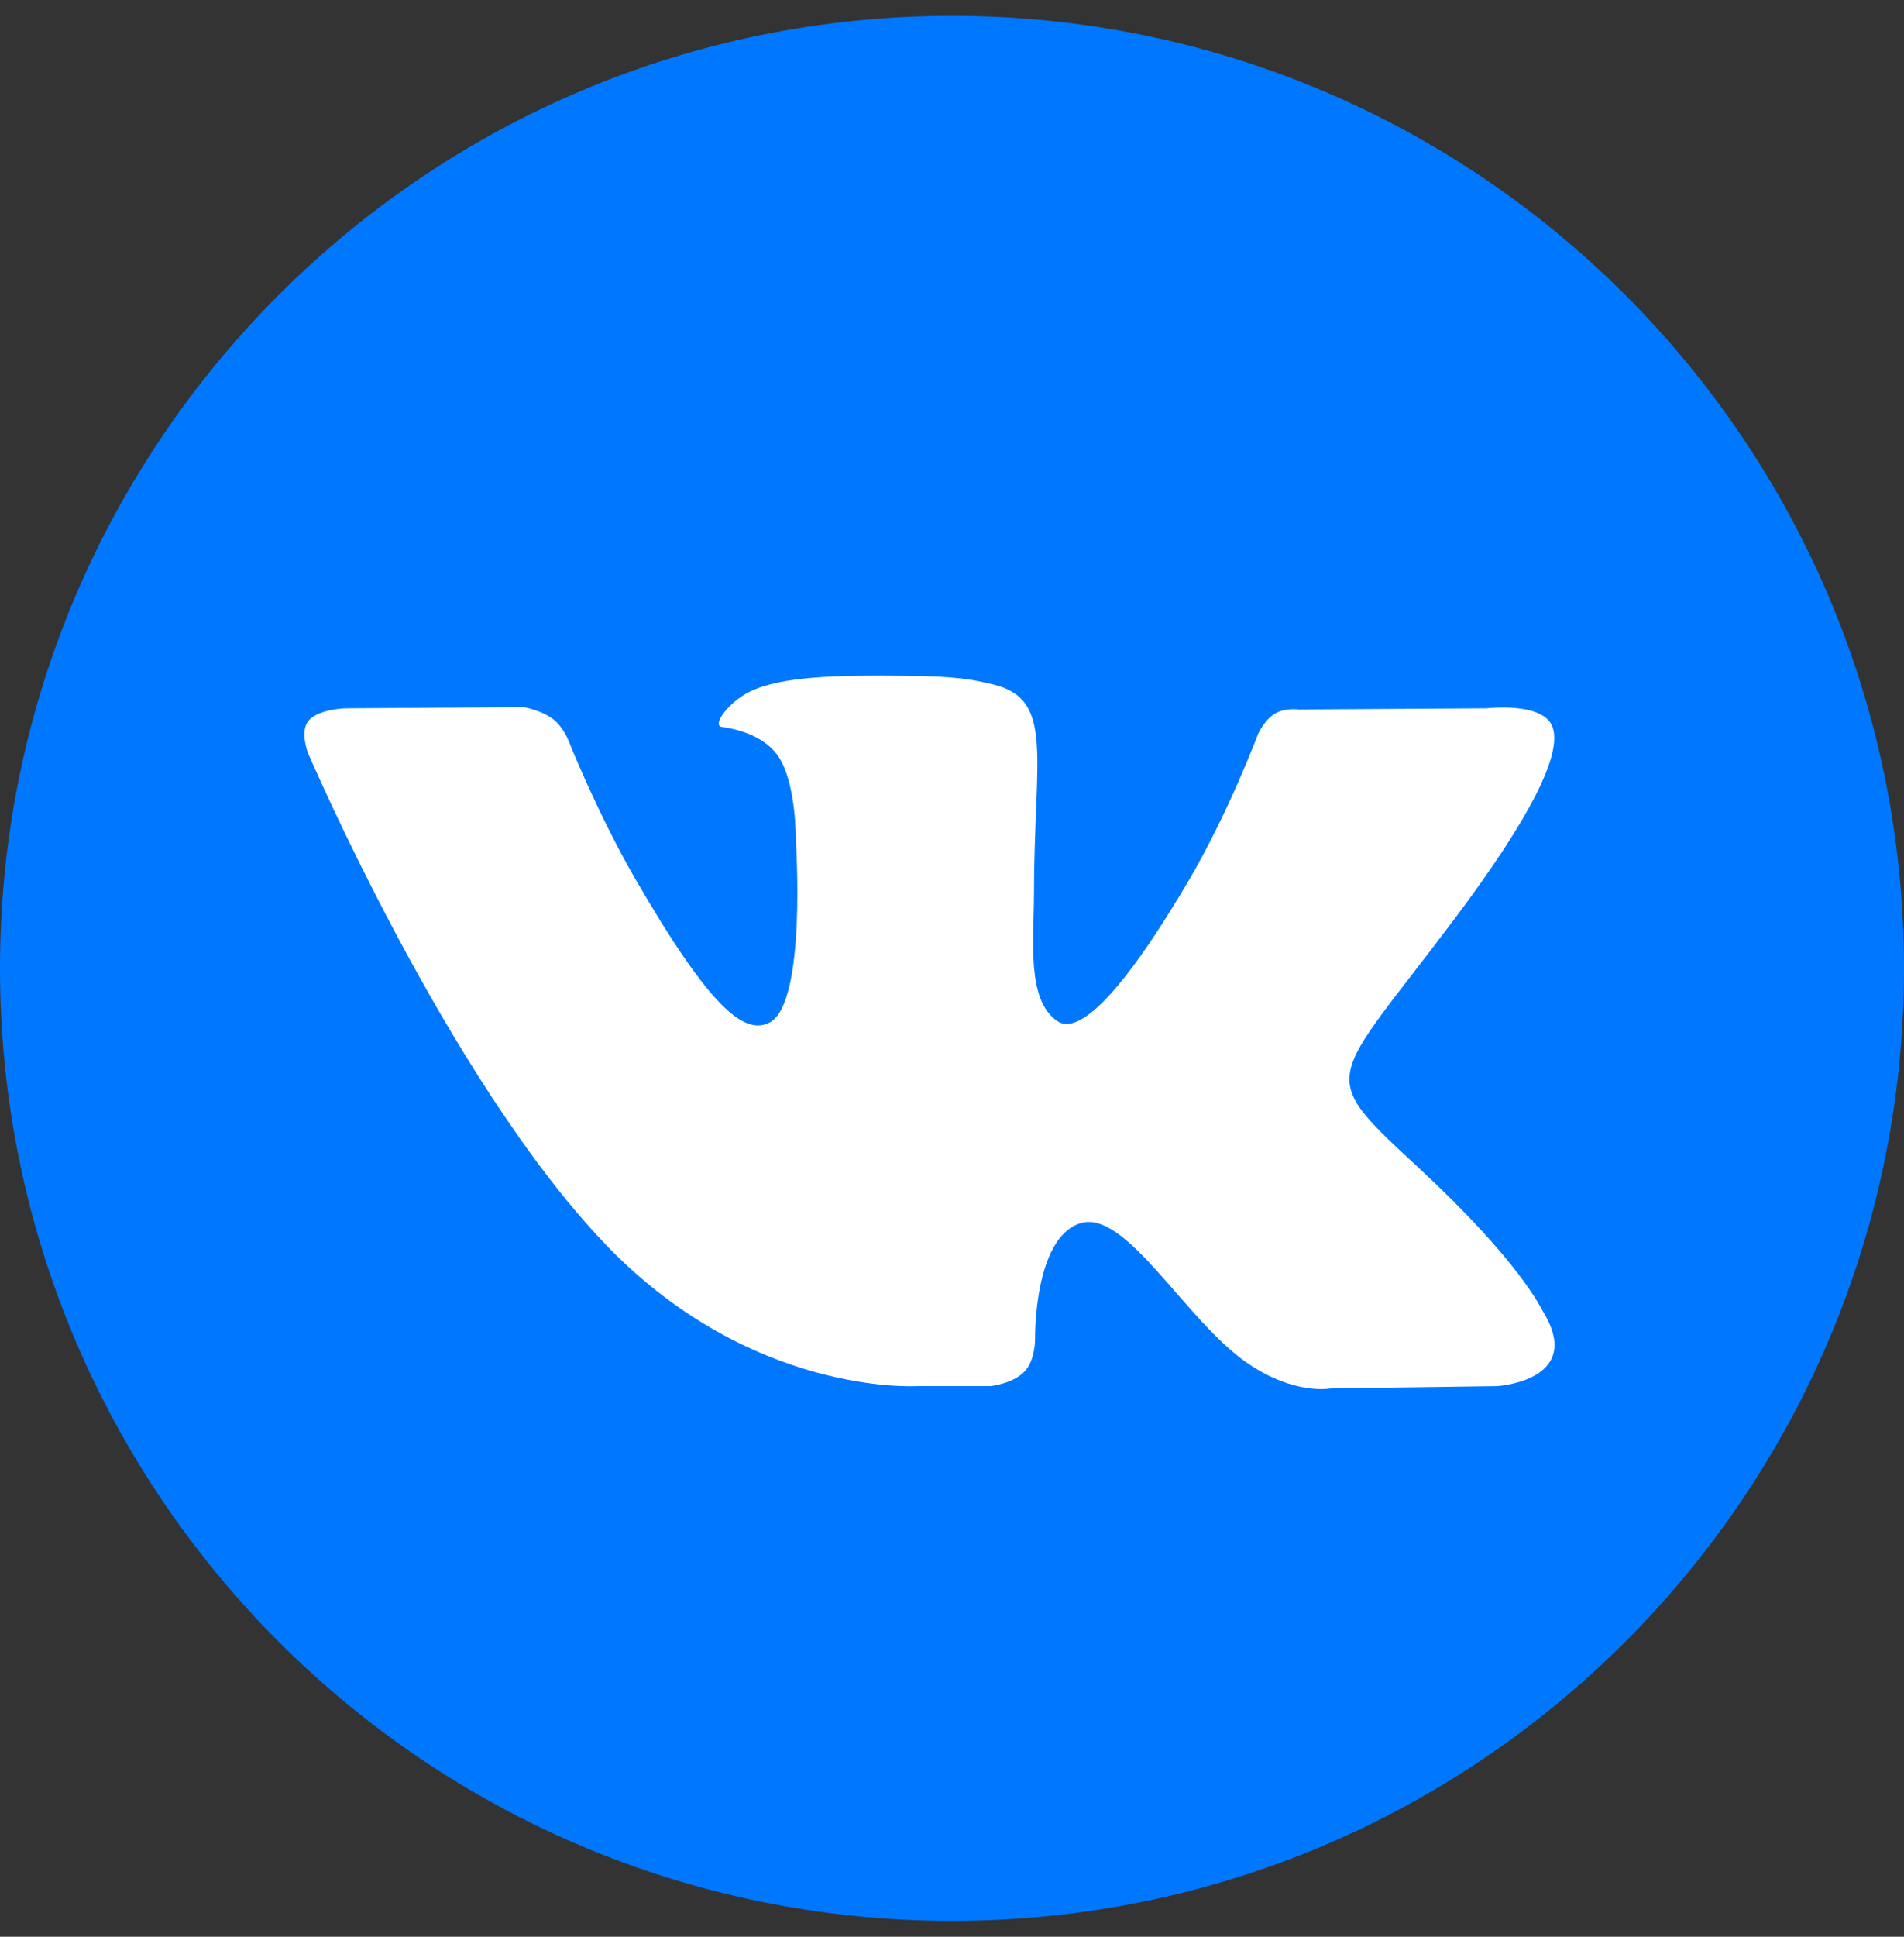
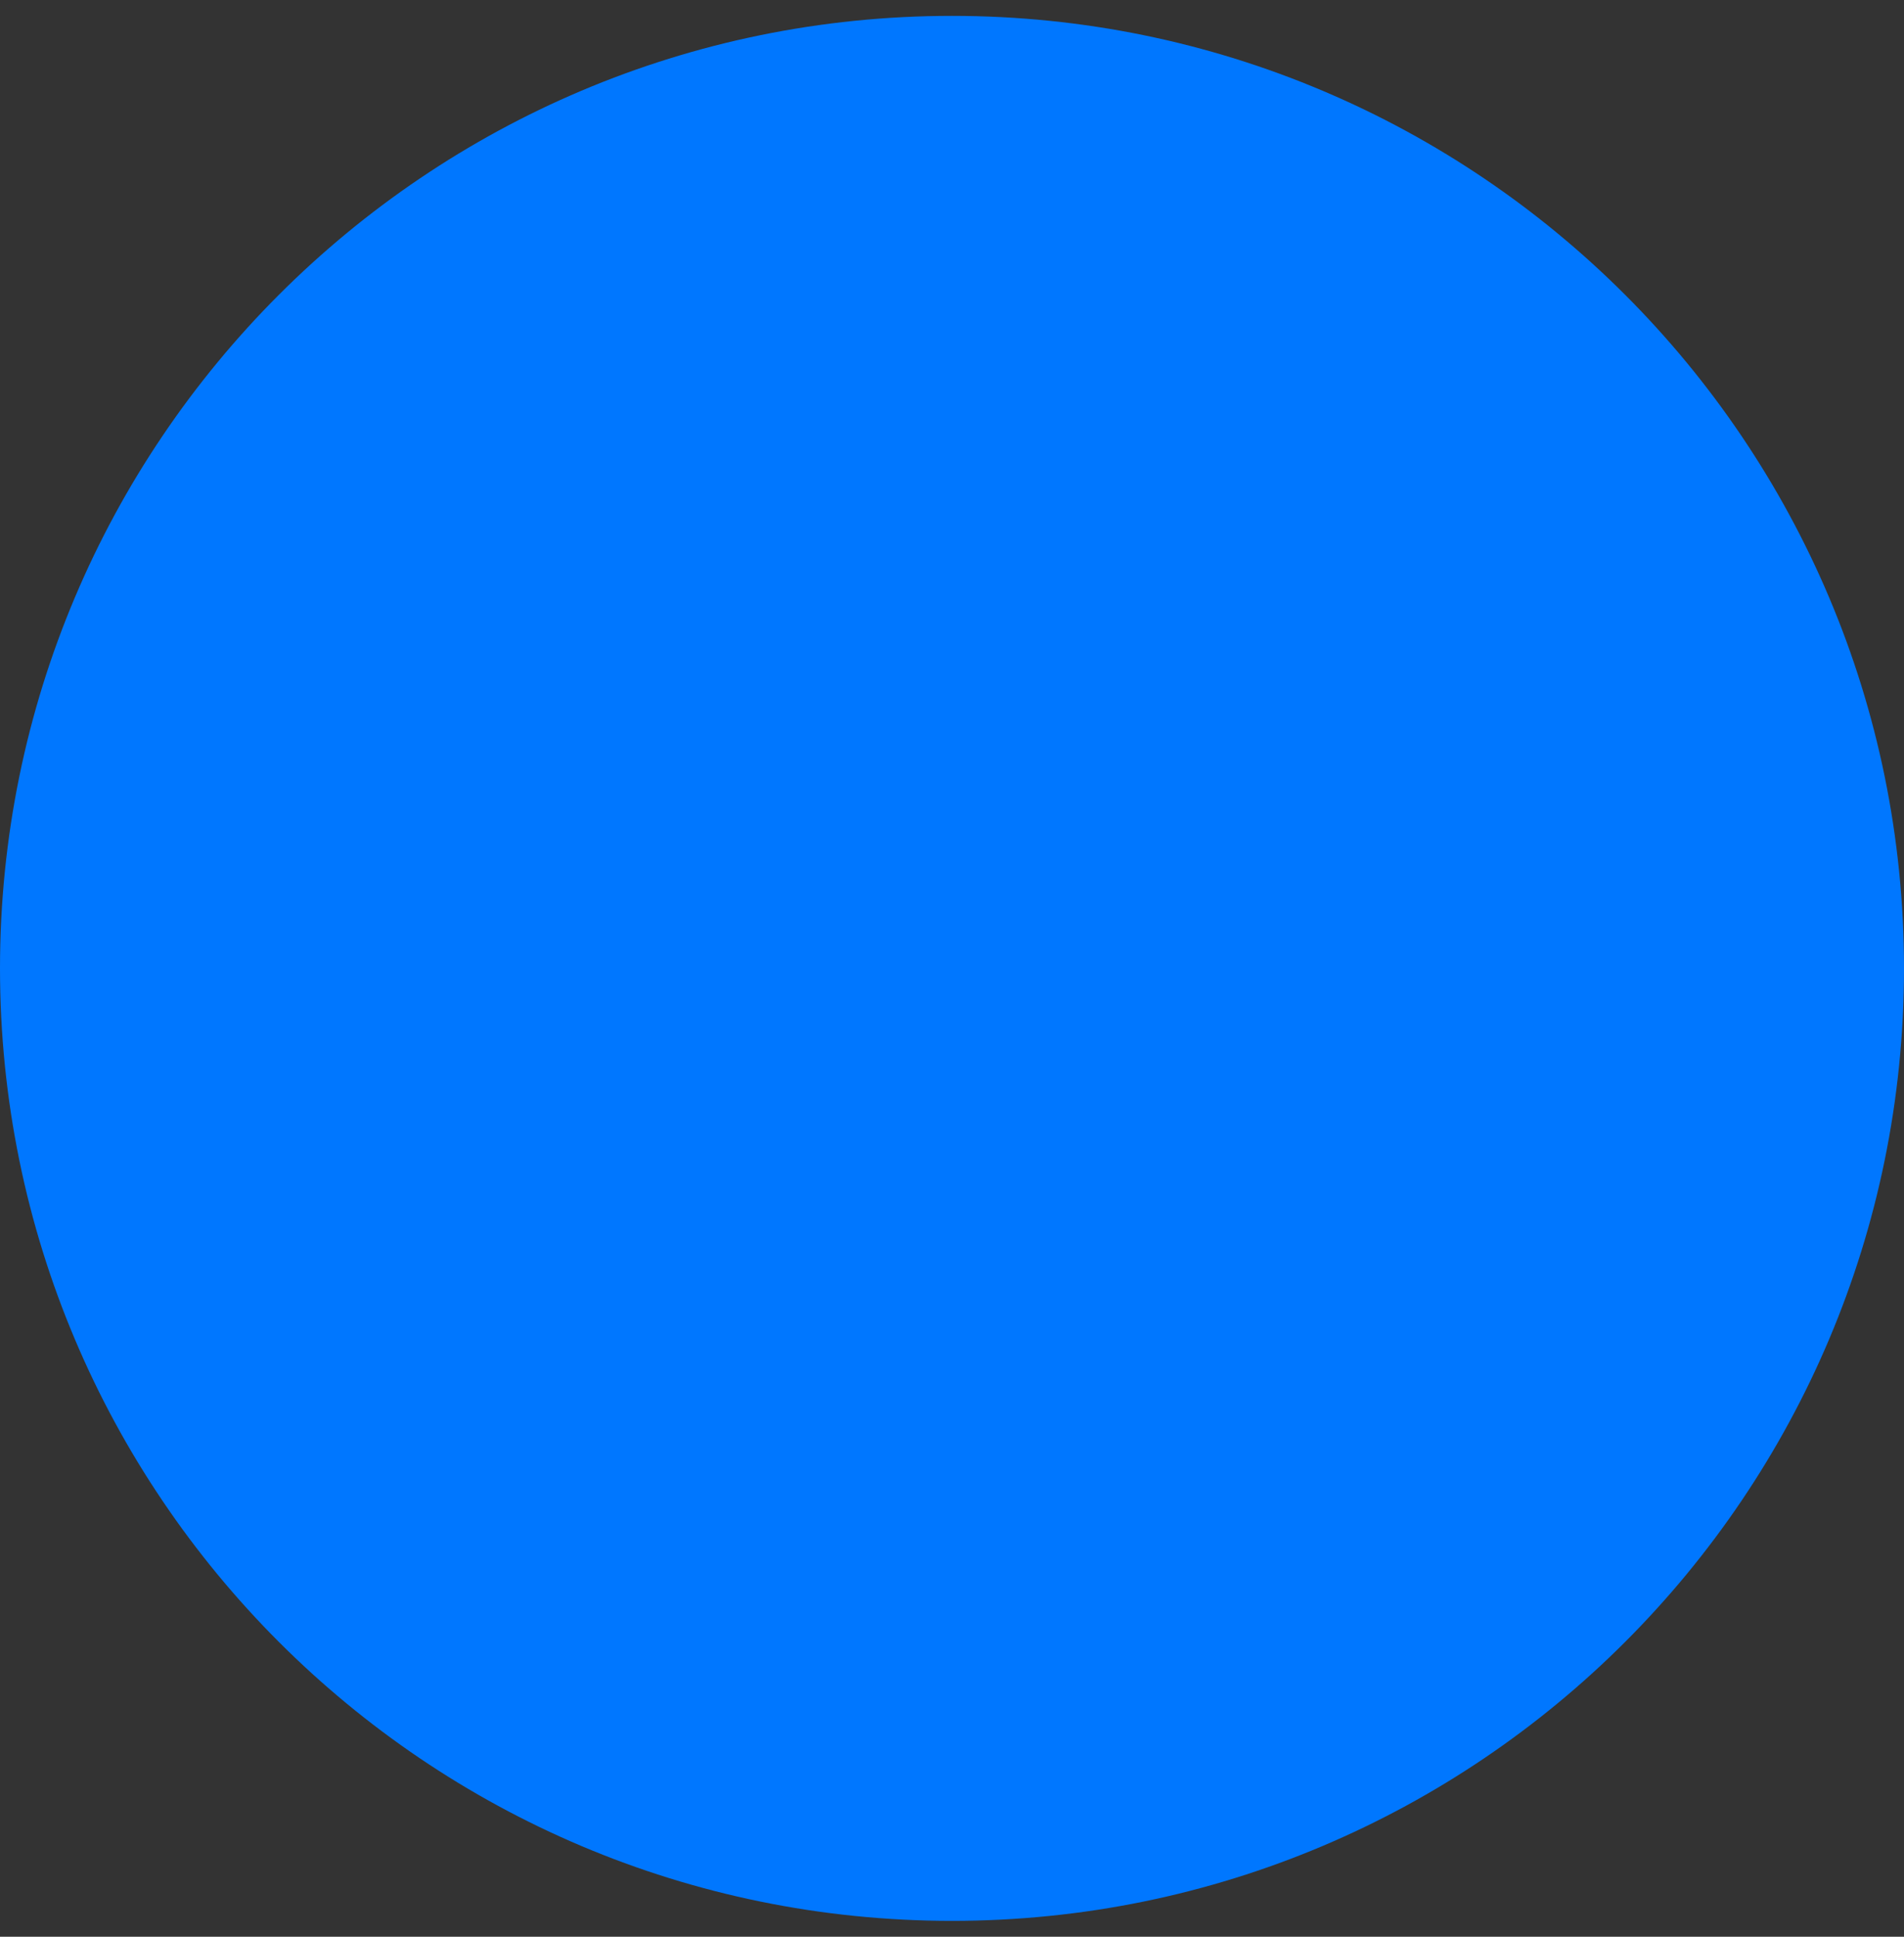
<svg xmlns="http://www.w3.org/2000/svg" width="60" height="61" viewBox="0 0 60 61" fill="none">
  <rect x="0" y="0" width="60" height="61" fill="#333333" stroke="none" />
  <path d="M30 60.5C46.569 60.5 60 47.069 60 30.5C60 13.931 46.569 0.5 30 0.5C13.431 0.5 0 13.931 0 30.5C0 47.069 13.431 60.5 30 60.5Z" fill="#0077FF" />
-   <path fill-rule="evenodd" clip-rule="evenodd" d="M28.867 43.658H31.221C31.221 43.658 31.933 43.58 32.296 43.188C32.63 42.829 32.619 42.154 32.619 42.154C32.619 42.154 32.573 38.995 34.04 38.529C35.485 38.071 37.342 41.583 39.309 42.933C40.797 43.955 41.927 43.731 41.927 43.731L47.188 43.658C47.188 43.658 49.94 43.488 48.635 41.325C48.528 41.148 47.875 39.724 44.724 36.799C41.425 33.737 41.867 34.233 45.84 28.936C48.26 25.711 49.227 23.742 48.925 22.899C48.637 22.096 46.857 22.308 46.857 22.308L40.934 22.345C40.934 22.345 40.495 22.285 40.169 22.48C39.851 22.671 39.646 23.116 39.646 23.116C39.646 23.116 38.709 25.611 37.459 27.734C34.821 32.213 33.767 32.449 33.336 32.171C32.333 31.523 32.583 29.567 32.583 28.178C32.583 23.837 33.241 22.028 31.301 21.559C30.657 21.404 30.183 21.301 28.537 21.284C26.424 21.262 24.635 21.291 23.622 21.787C22.948 22.117 22.428 22.852 22.745 22.895C23.136 22.947 24.023 23.134 24.493 23.774C25.1 24.599 25.078 26.454 25.078 26.454C25.078 26.454 25.427 31.563 24.264 32.198C23.466 32.633 22.37 31.745 20.019 27.681C18.814 25.6 17.904 23.299 17.904 23.299C17.904 23.299 17.729 22.869 17.416 22.64C17.037 22.361 16.506 22.272 16.506 22.272L10.877 22.309C10.877 22.309 10.033 22.333 9.722 22.7C9.446 23.027 9.7 23.703 9.7 23.703C9.7 23.703 14.107 34.012 19.096 39.208C23.672 43.971 28.867 43.658 28.867 43.658V43.658Z" fill="white" />
</svg>